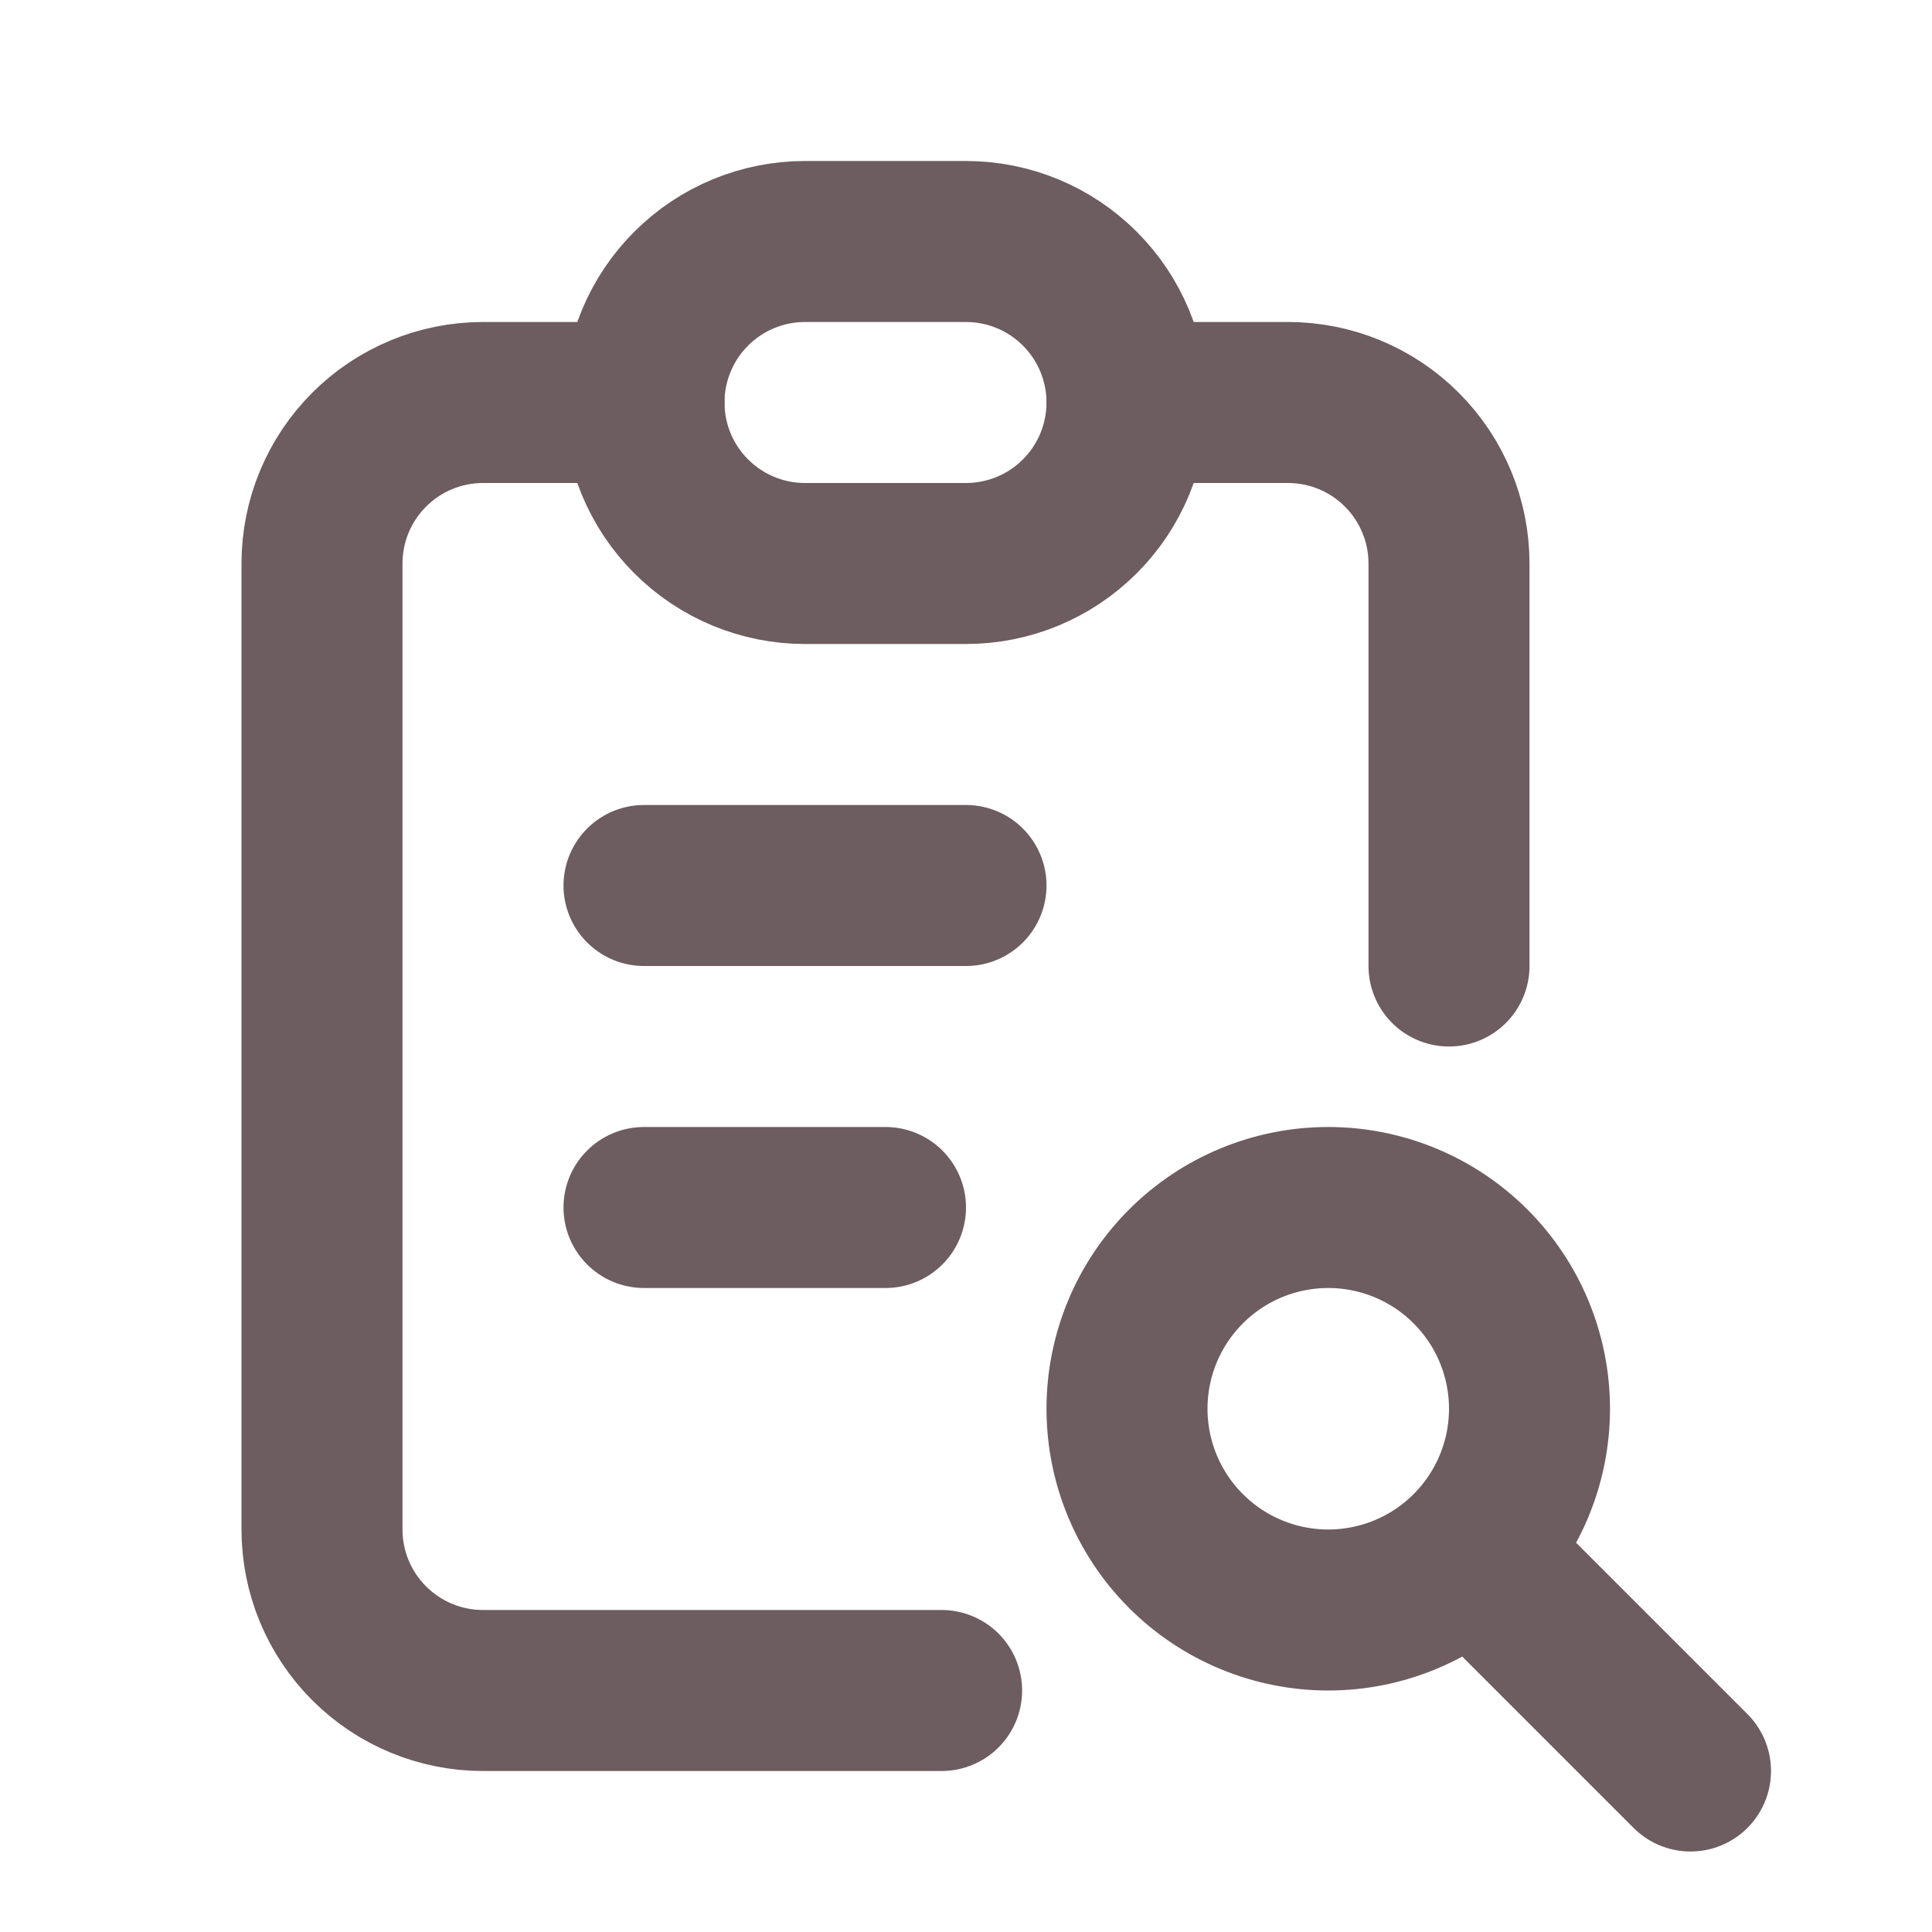
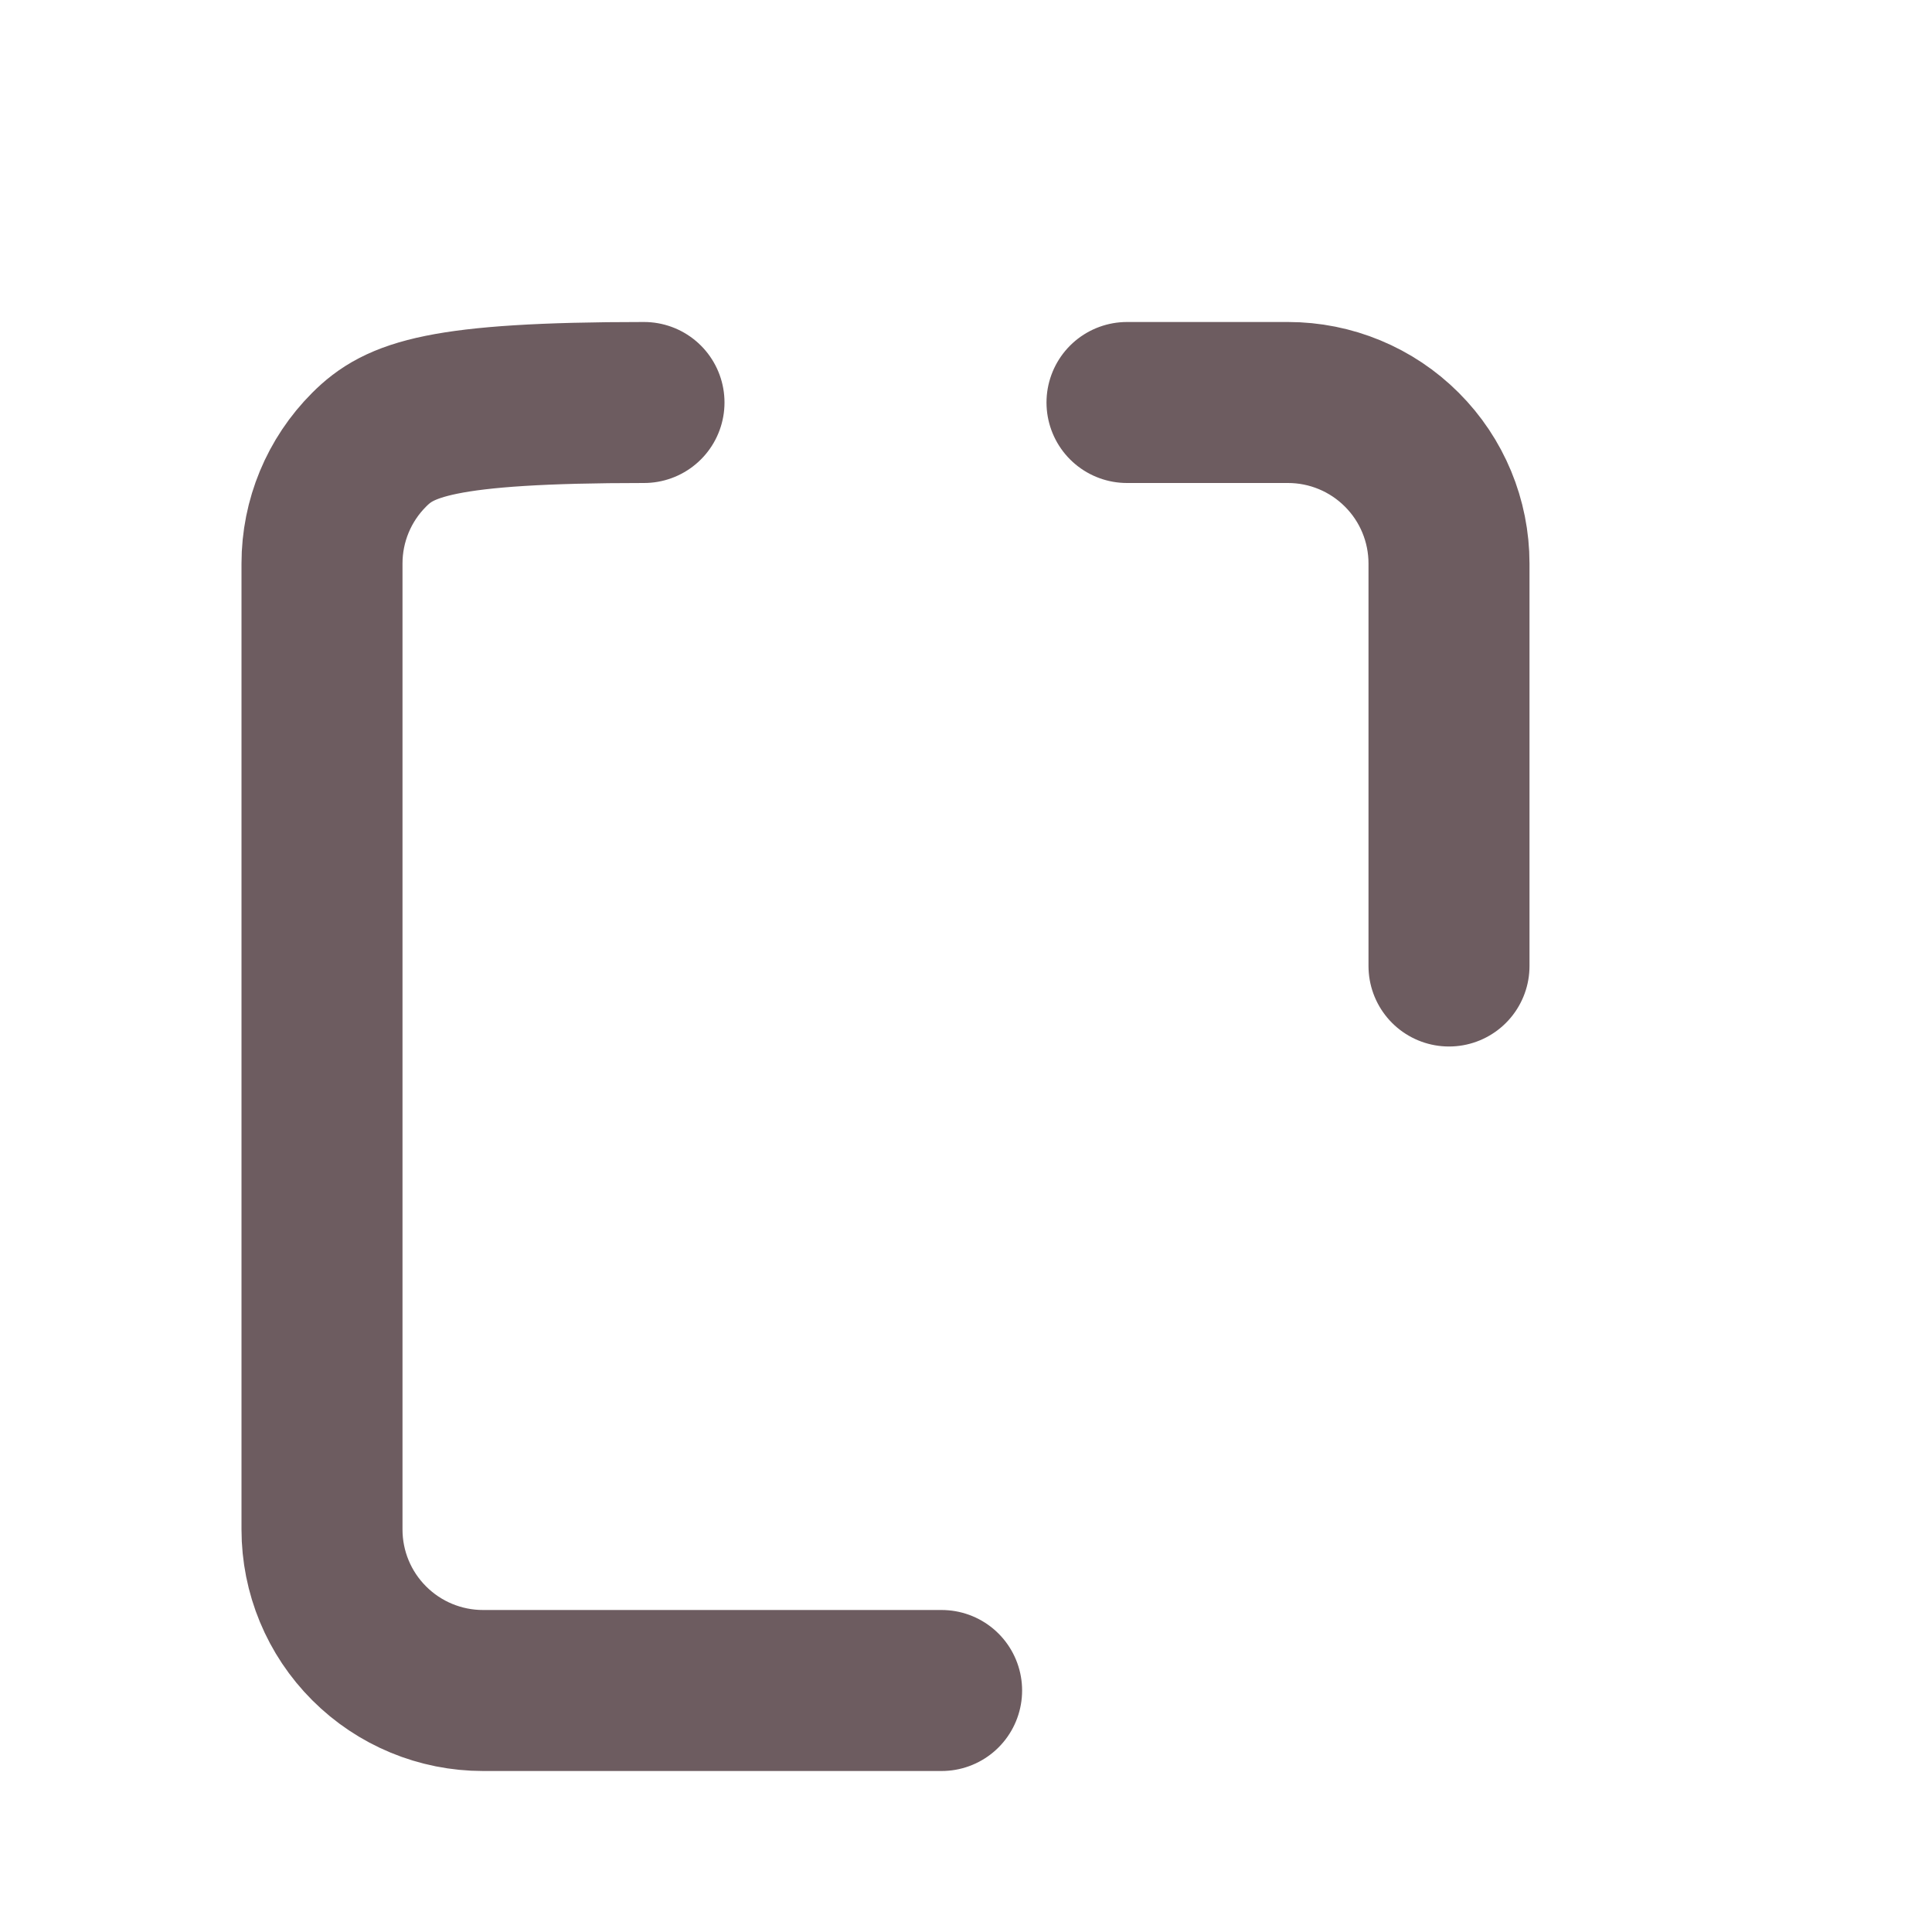
<svg xmlns="http://www.w3.org/2000/svg" width="48" height="48" viewBox="0 0 48 48" fill="none">
-   <path d="M16 10H12C10.939 10 9.922 10.421 9.172 11.172C8.421 11.922 8 12.939 8 14V38C8 39.061 8.421 40.078 9.172 40.828C9.922 41.579 10.939 42 12 42H23.394M36 24V14C36 12.939 35.579 11.922 34.828 11.172C34.078 10.421 33.061 10 32 10H28" stroke="#6D5C60" stroke-width="4" stroke-linecap="round" stroke-linejoin="round" />
-   <path d="M16 22H24M16 30H22M37 39L42 44M16 10C16 8.939 16.421 7.922 17.172 7.172C17.922 6.421 18.939 6 20 6H24C25.061 6 26.078 6.421 26.828 7.172C27.579 7.922 28 8.939 28 10C28 11.061 27.579 12.078 26.828 12.828C26.078 13.579 25.061 14 24 14H20C18.939 14 17.922 13.579 17.172 12.828C16.421 12.078 16 11.061 16 10ZM28 35C28 36.326 28.527 37.598 29.465 38.535C30.402 39.473 31.674 40 33 40C34.326 40 35.598 39.473 36.535 38.535C37.473 37.598 38 36.326 38 35C38 33.674 37.473 32.402 36.535 31.465C35.598 30.527 34.326 30 33 30C31.674 30 30.402 30.527 29.465 31.465C28.527 32.402 28 33.674 28 35Z" stroke="#6D5C60" stroke-width="4" stroke-linecap="round" stroke-linejoin="round" />
+   <path d="M16 10C10.939 10 9.922 10.421 9.172 11.172C8.421 11.922 8 12.939 8 14V38C8 39.061 8.421 40.078 9.172 40.828C9.922 41.579 10.939 42 12 42H23.394M36 24V14C36 12.939 35.579 11.922 34.828 11.172C34.078 10.421 33.061 10 32 10H28" stroke="#6D5C60" stroke-width="4" stroke-linecap="round" stroke-linejoin="round" />
</svg>